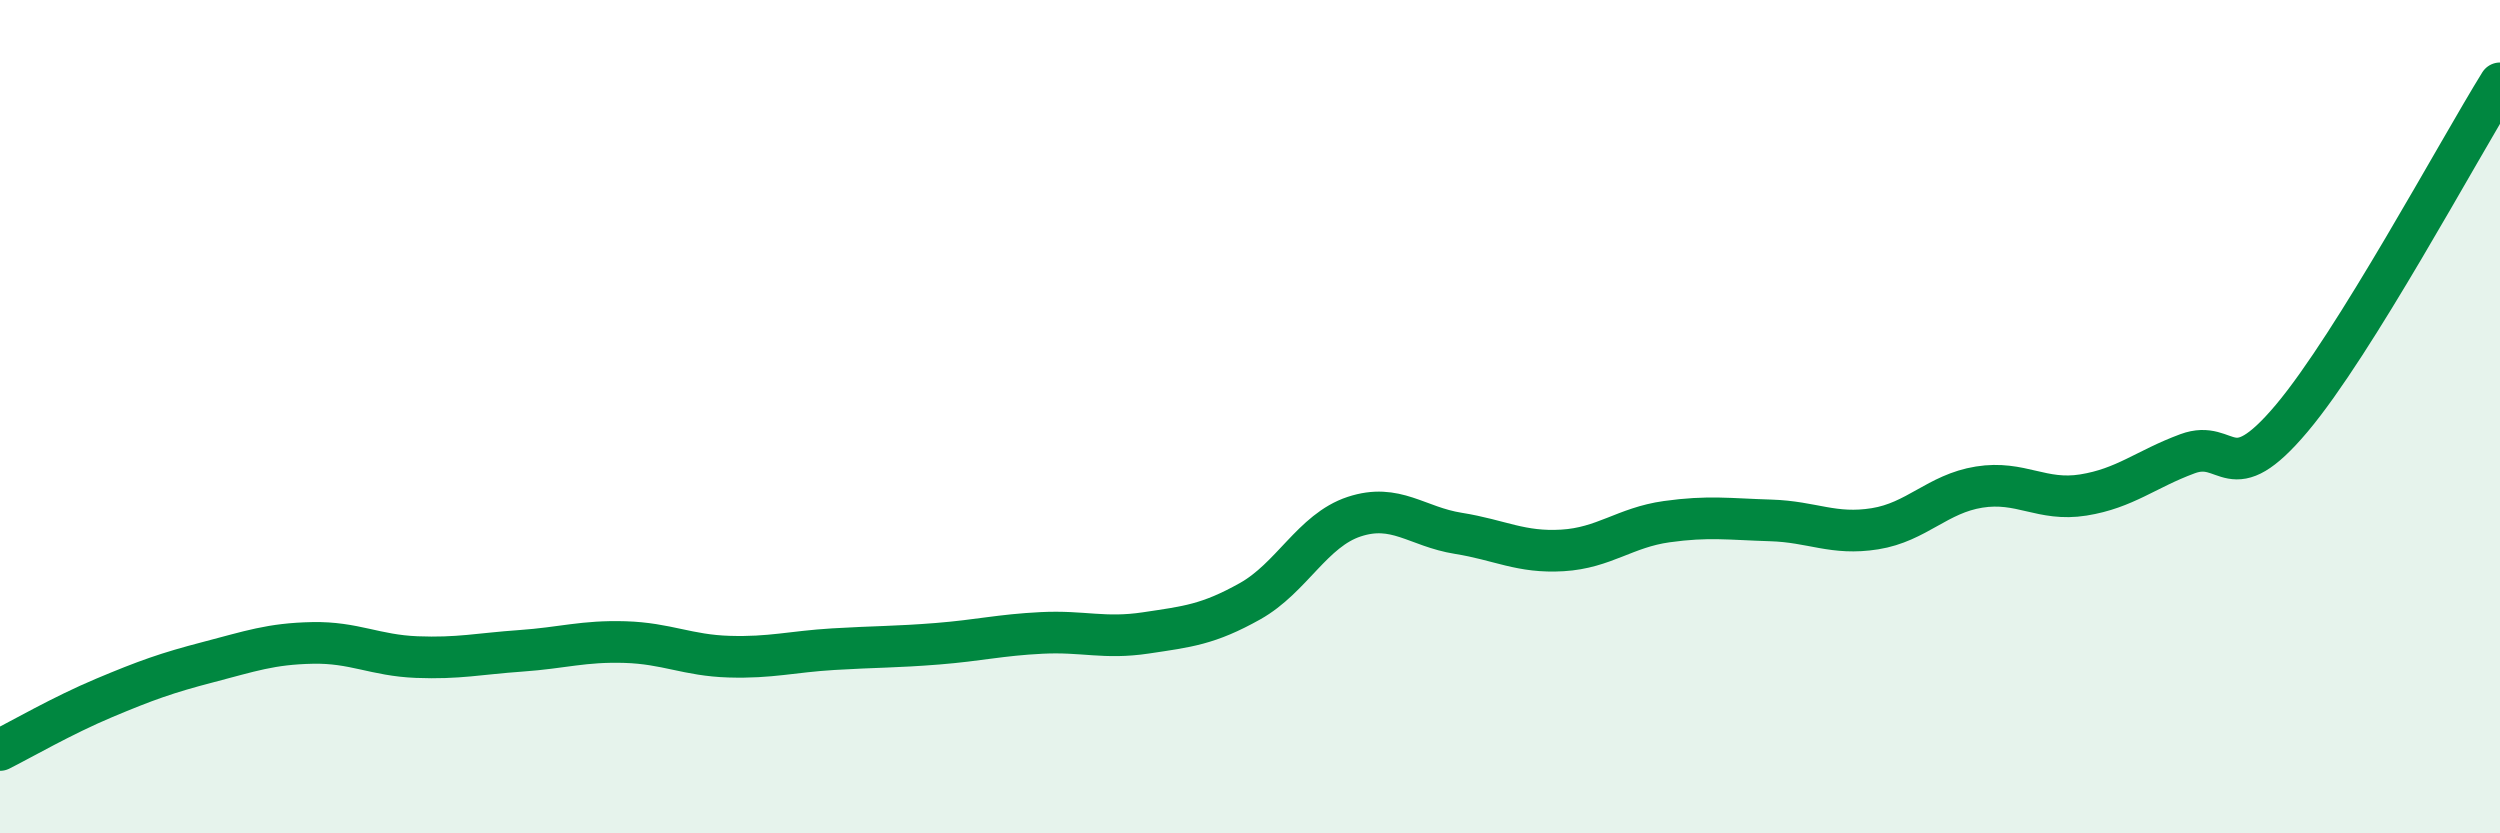
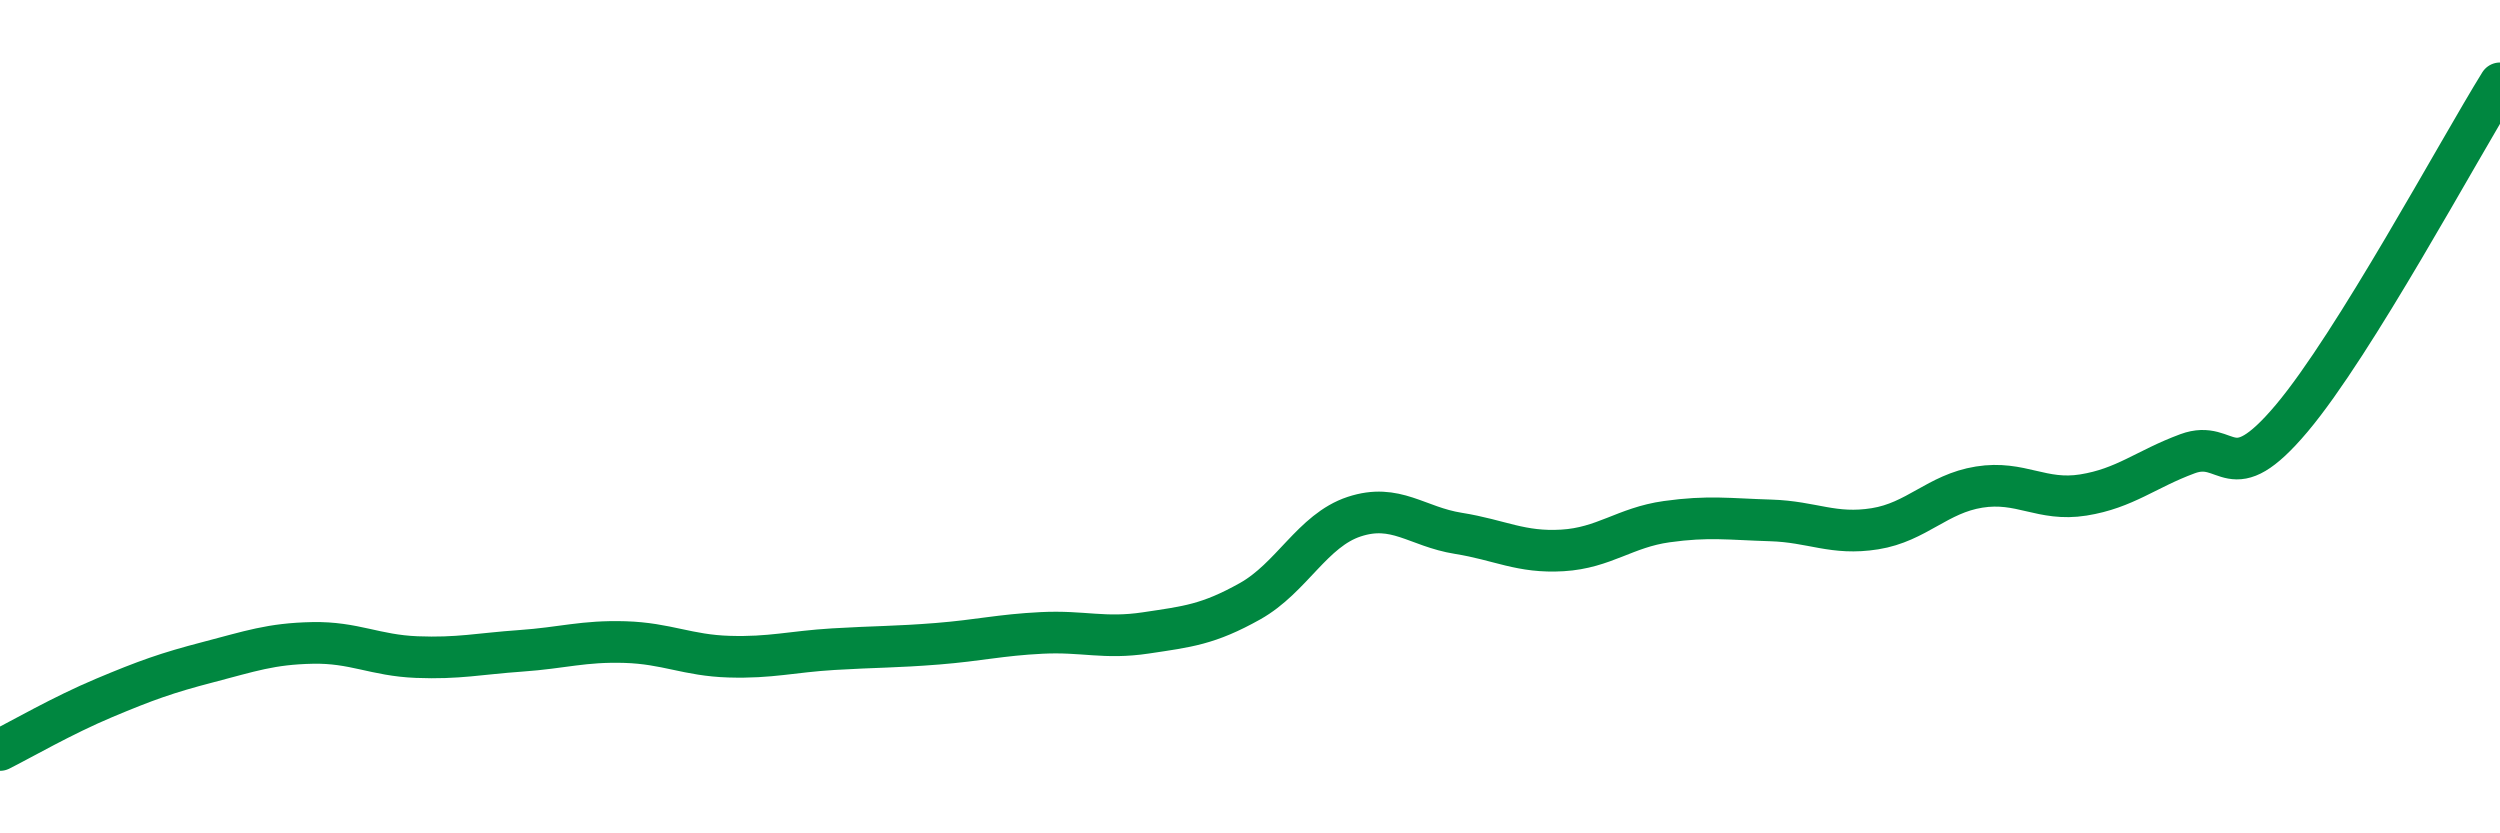
<svg xmlns="http://www.w3.org/2000/svg" width="60" height="20" viewBox="0 0 60 20">
-   <path d="M 0,18 C 0.5,17.75 1.5,17.17 2.5,16.75 C 3.5,16.33 4,16.15 5,15.89 C 6,15.63 6.5,15.45 7.5,15.43 C 8.5,15.41 9,15.73 10,15.77 C 11,15.81 11.5,15.69 12.5,15.62 C 13.5,15.55 14,15.38 15,15.41 C 16,15.44 16.5,15.73 17.5,15.76 C 18.5,15.79 19,15.64 20,15.58 C 21,15.52 21.5,15.53 22.5,15.45 C 23.5,15.37 24,15.24 25,15.19 C 26,15.14 26.5,15.34 27.5,15.19 C 28.5,15.04 29,14.99 30,14.43 C 31,13.87 31.5,12.73 32.5,12.4 C 33.5,12.07 34,12.64 35,12.8 C 36,12.96 36.5,13.27 37.5,13.21 C 38.5,13.15 39,12.66 40,12.52 C 41,12.38 41.5,12.46 42.5,12.49 C 43.5,12.52 44,12.85 45,12.69 C 46,12.53 46.5,11.85 47.5,11.69 C 48.5,11.53 49,12.04 50,11.88 C 51,11.72 51.5,11.26 52.5,10.89 C 53.5,10.52 53.5,11.82 55,10.04 C 56.5,8.26 59,3.61 60,2L60 20L0 20Z" fill="#008740" opacity="0.1" stroke-linecap="round" stroke-linejoin="round" />
  <path d="M 0,18 C 0.5,17.75 1.5,17.17 2.5,16.75 C 3.5,16.33 4,16.15 5,15.89 C 6,15.63 6.5,15.45 7.5,15.43 C 8.5,15.41 9,15.73 10,15.77 C 11,15.81 11.5,15.69 12.5,15.62 C 13.5,15.55 14,15.38 15,15.41 C 16,15.44 16.5,15.73 17.5,15.76 C 18.5,15.79 19,15.64 20,15.58 C 21,15.52 21.5,15.53 22.5,15.45 C 23.5,15.37 24,15.24 25,15.19 C 26,15.14 26.5,15.34 27.5,15.19 C 28.5,15.04 29,14.99 30,14.43 C 31,13.87 31.5,12.73 32.5,12.4 C 33.5,12.07 34,12.64 35,12.8 C 36,12.96 36.5,13.27 37.5,13.21 C 38.5,13.15 39,12.66 40,12.52 C 41,12.38 41.5,12.46 42.5,12.49 C 43.5,12.52 44,12.85 45,12.69 C 46,12.53 46.5,11.85 47.5,11.69 C 48.5,11.53 49,12.04 50,11.88 C 51,11.72 51.5,11.26 52.5,10.89 C 53.5,10.52 53.5,11.82 55,10.04 C 56.5,8.26 59,3.61 60,2" stroke="#008740" stroke-width="1" fill="none" stroke-linecap="round" stroke-linejoin="round" />
</svg>